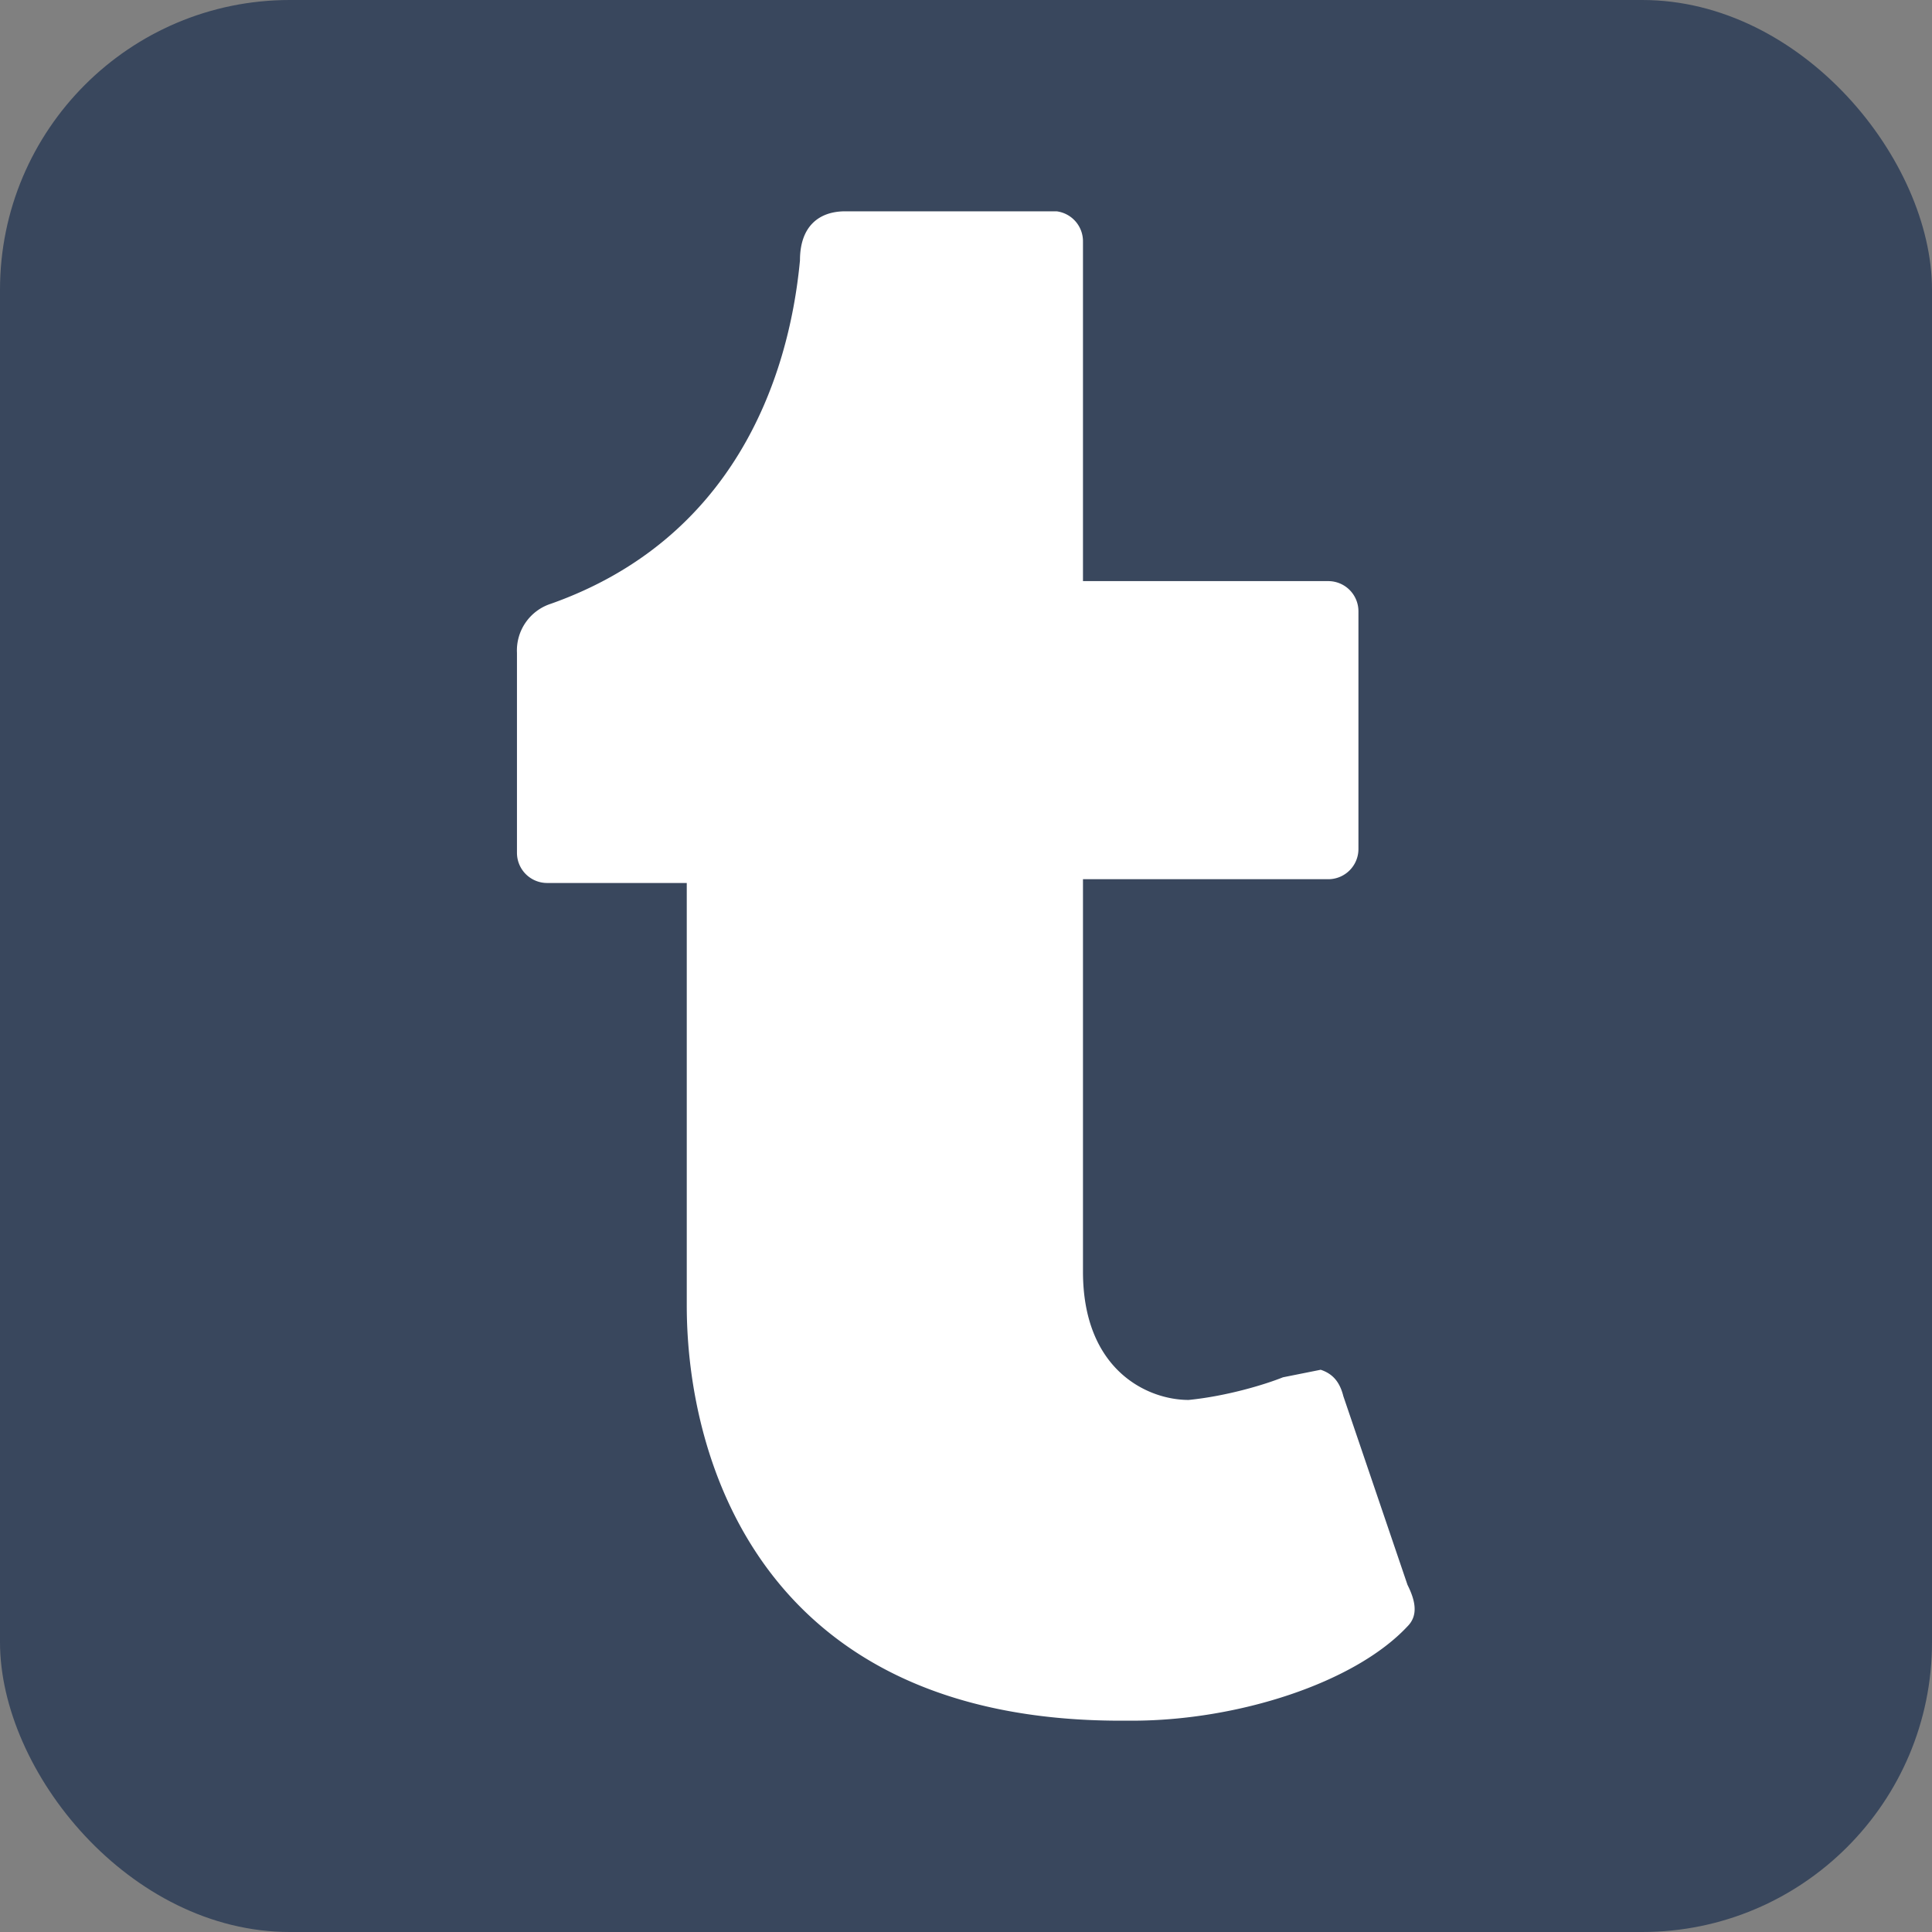
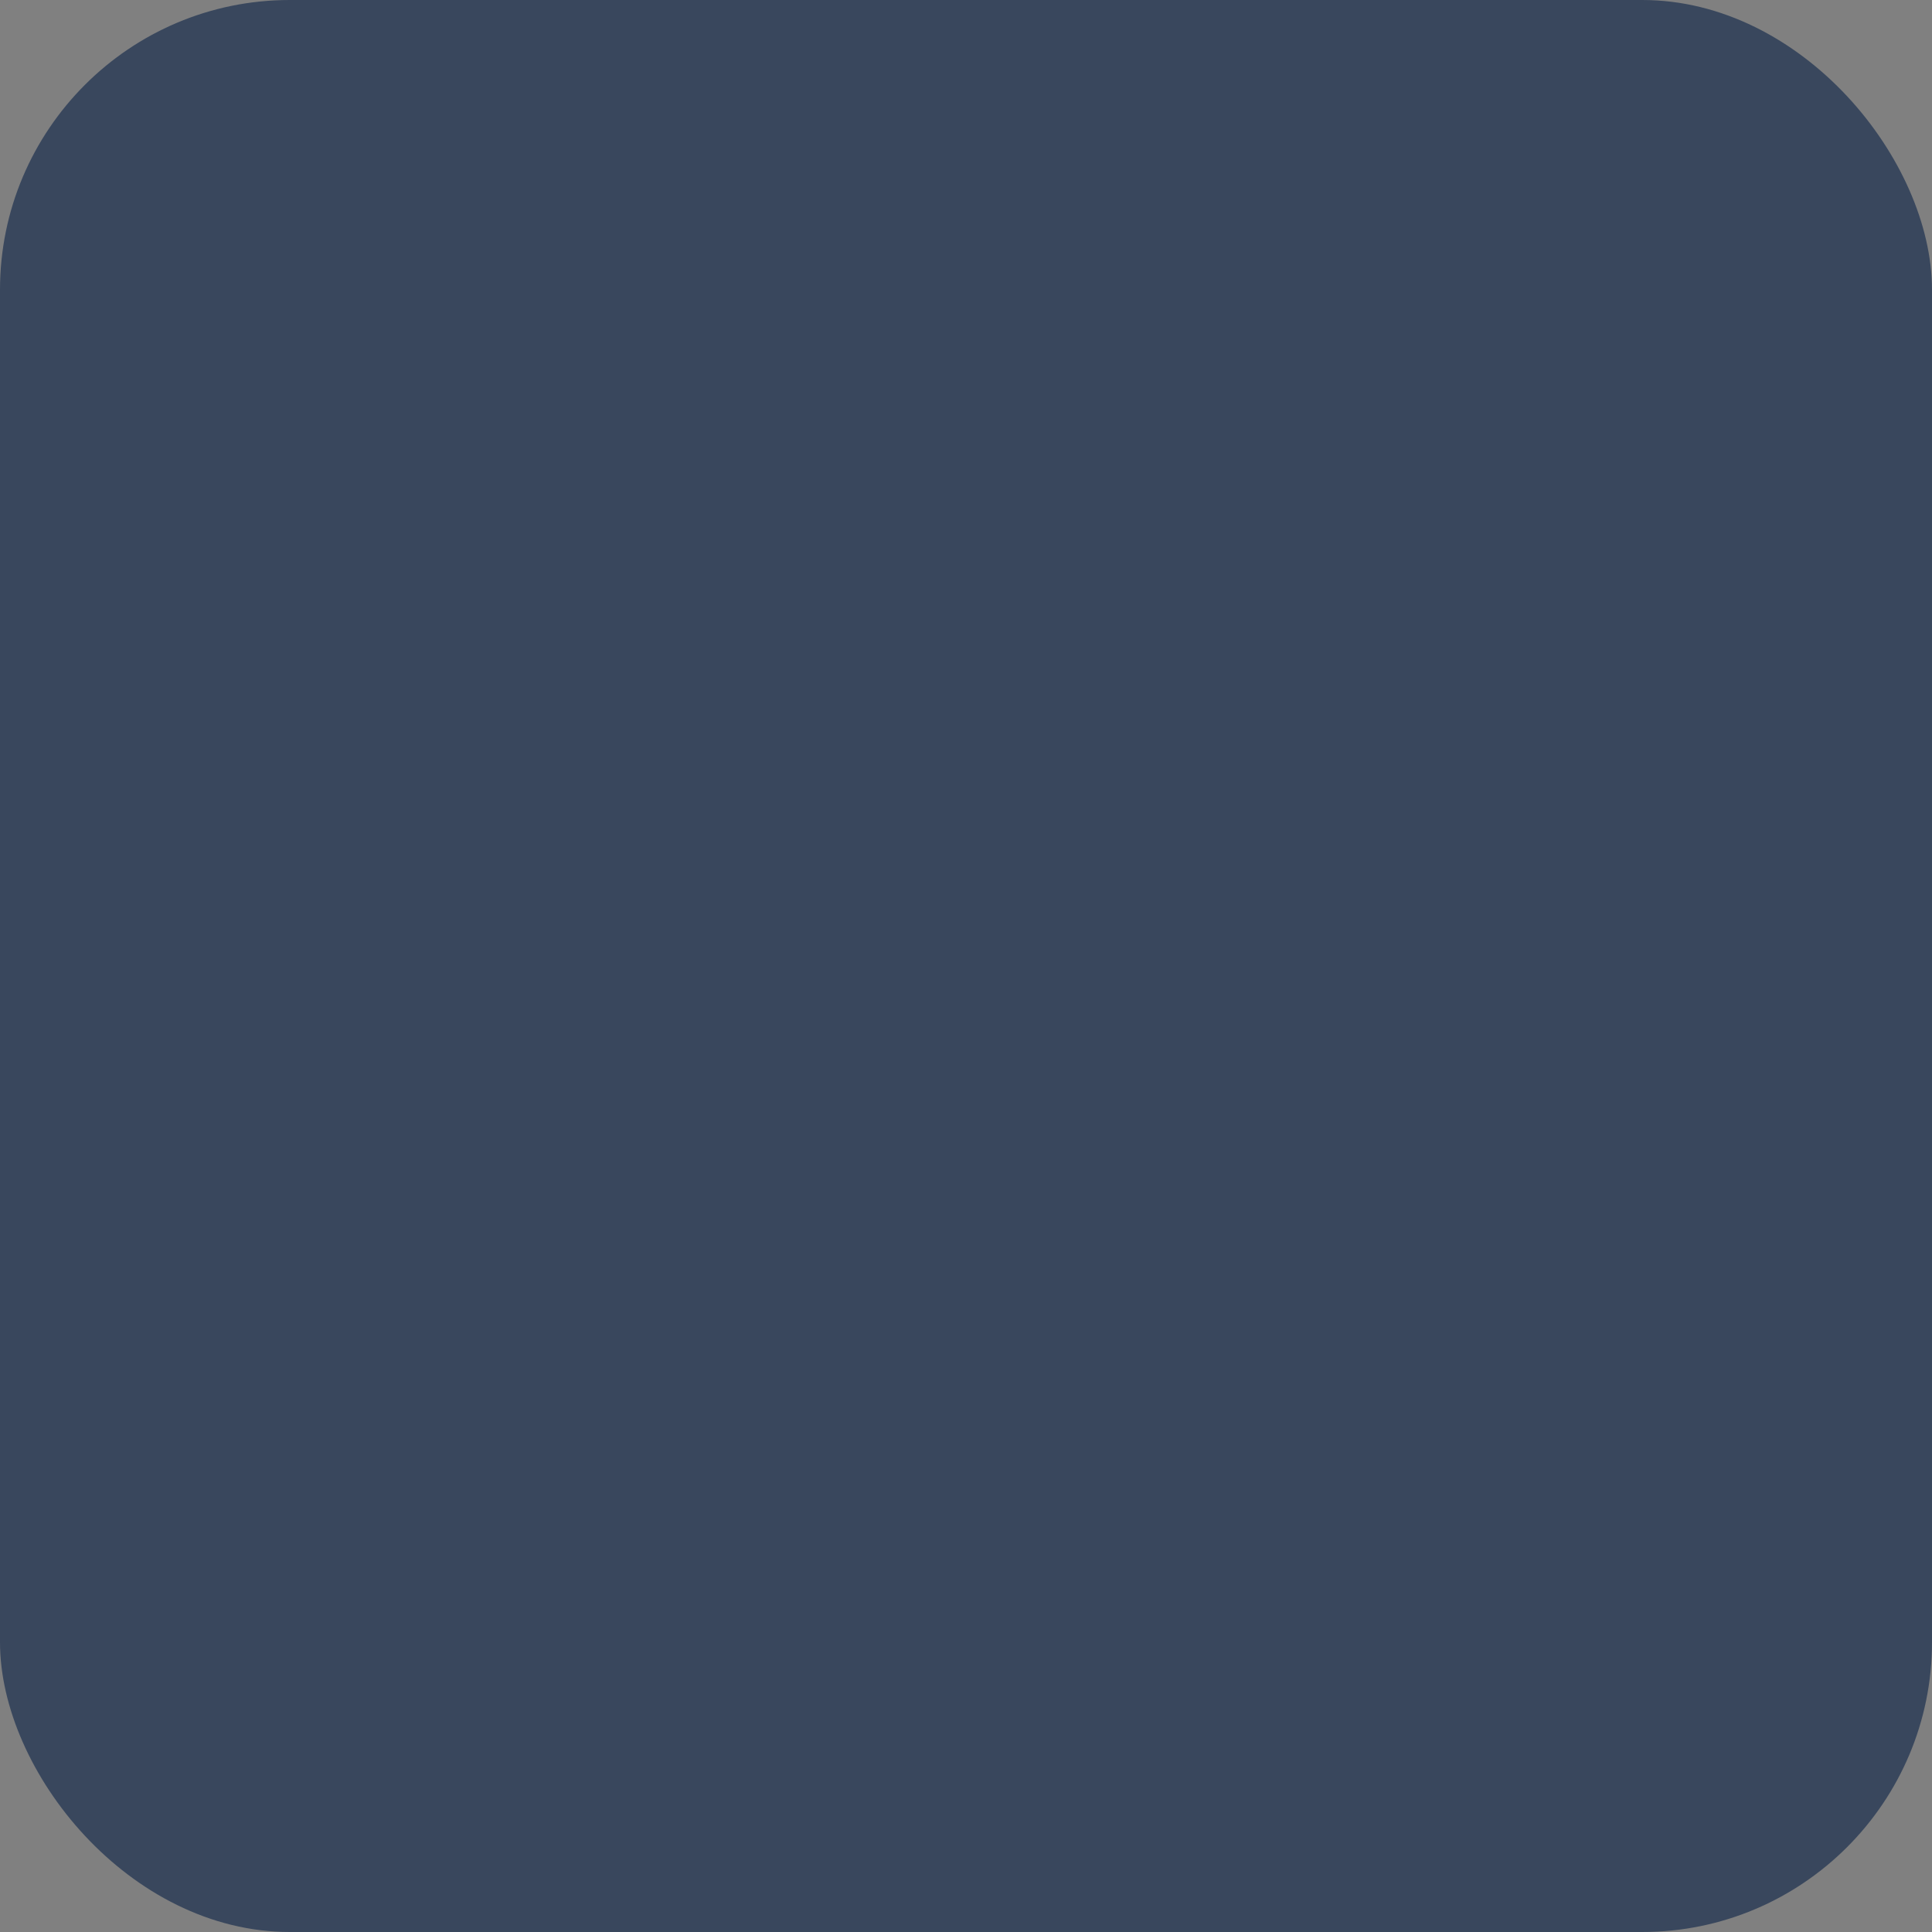
<svg xmlns="http://www.w3.org/2000/svg" aria-label="Tumblr" role="img" viewBox="0 0 512 512">
  <rect x="0" y="0" width="512" height="512" fill="#808080" stroke="none" />
  <rect width="512" height="512" fill="#39475d" rx="15%" />
-   <path fill="#fff" d="M373 431c-14 15-45 25-73 25h-3c-95 0-115-69-115-110V234h-37a8 8 0 0 1-8-8v-53a13 13 0 0 1 9-13c48-17 63-59 66-91 0-9 5-13 12-13h56a8 8 0 0 1 7 8v90h65a8 8 0 0 1 8 8v63a8 8 0 0 1-8 8h-65v104c0 26 17 34 28 34 10-1 20-4 25-6l10-2c3 1 5 3 6 7l17 50c2 4 3 8 0 11z" class="cls-1" />
</svg>